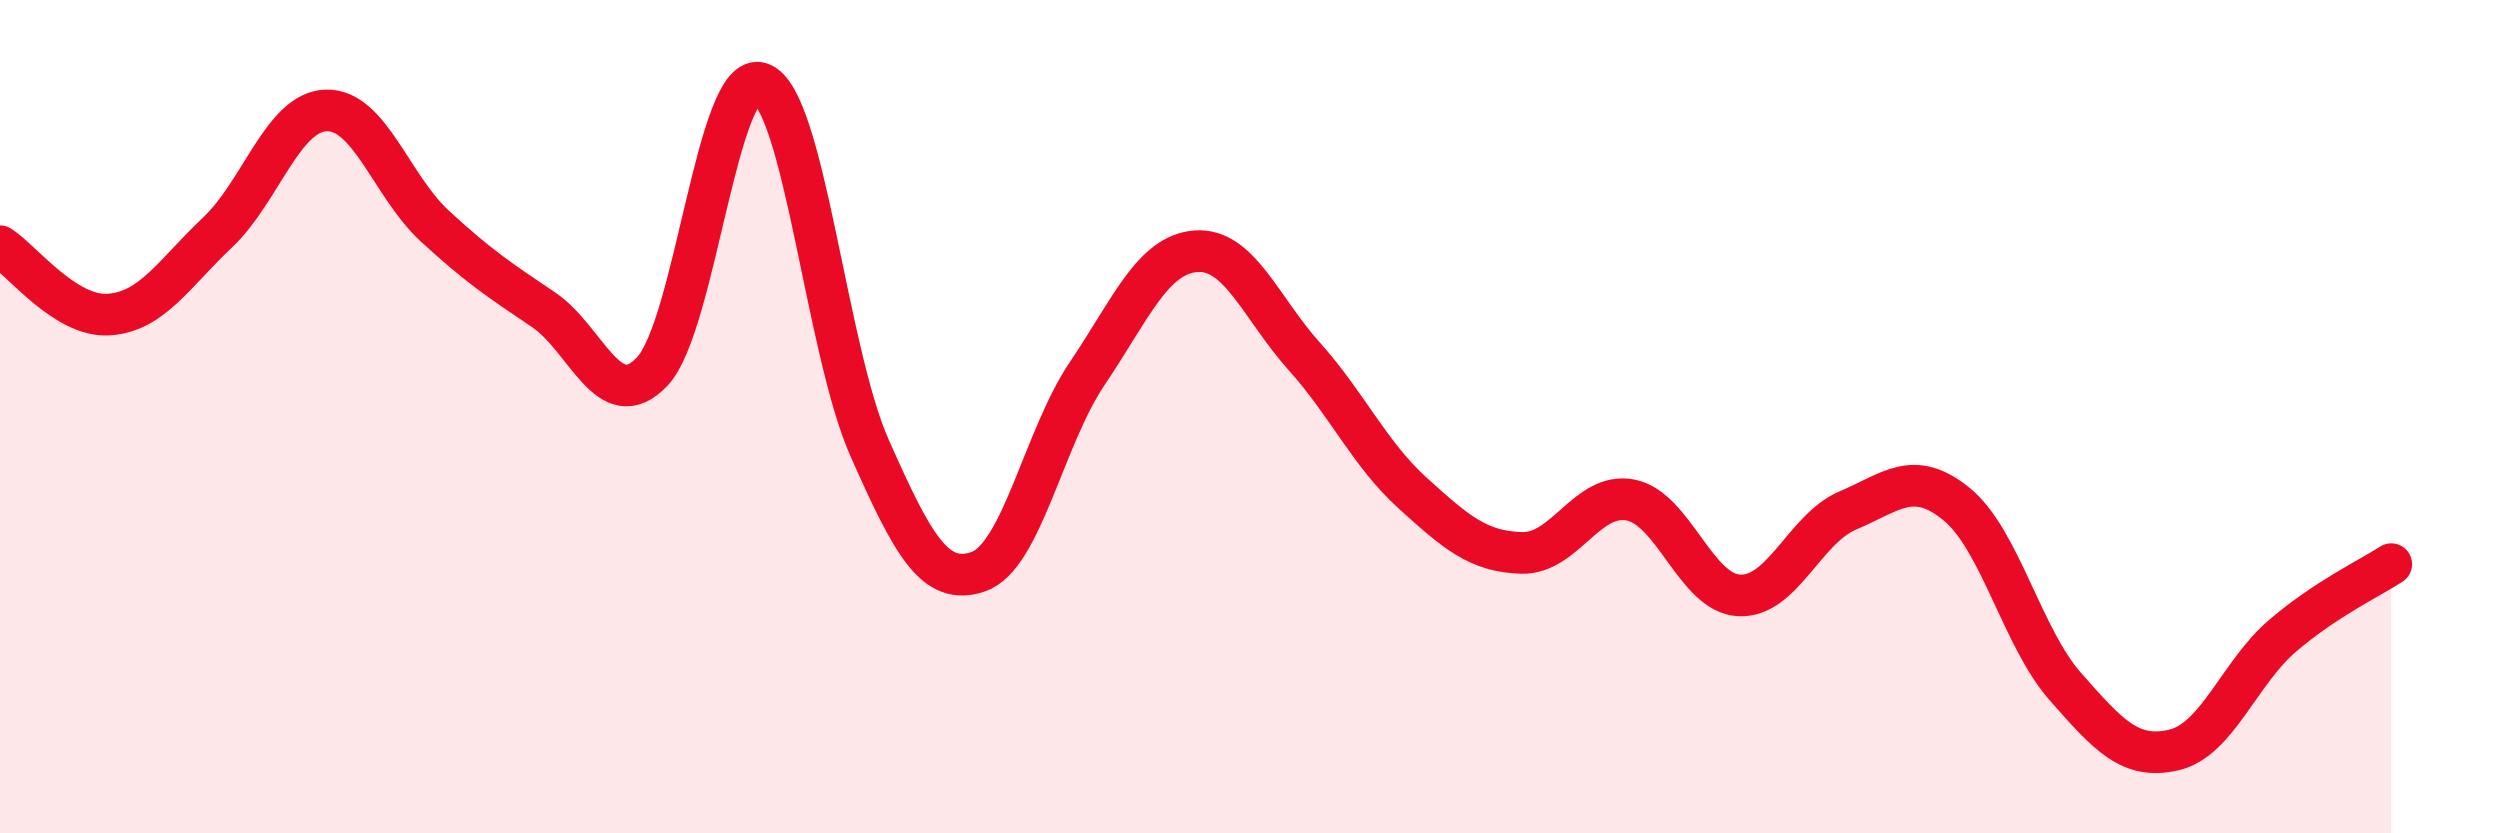
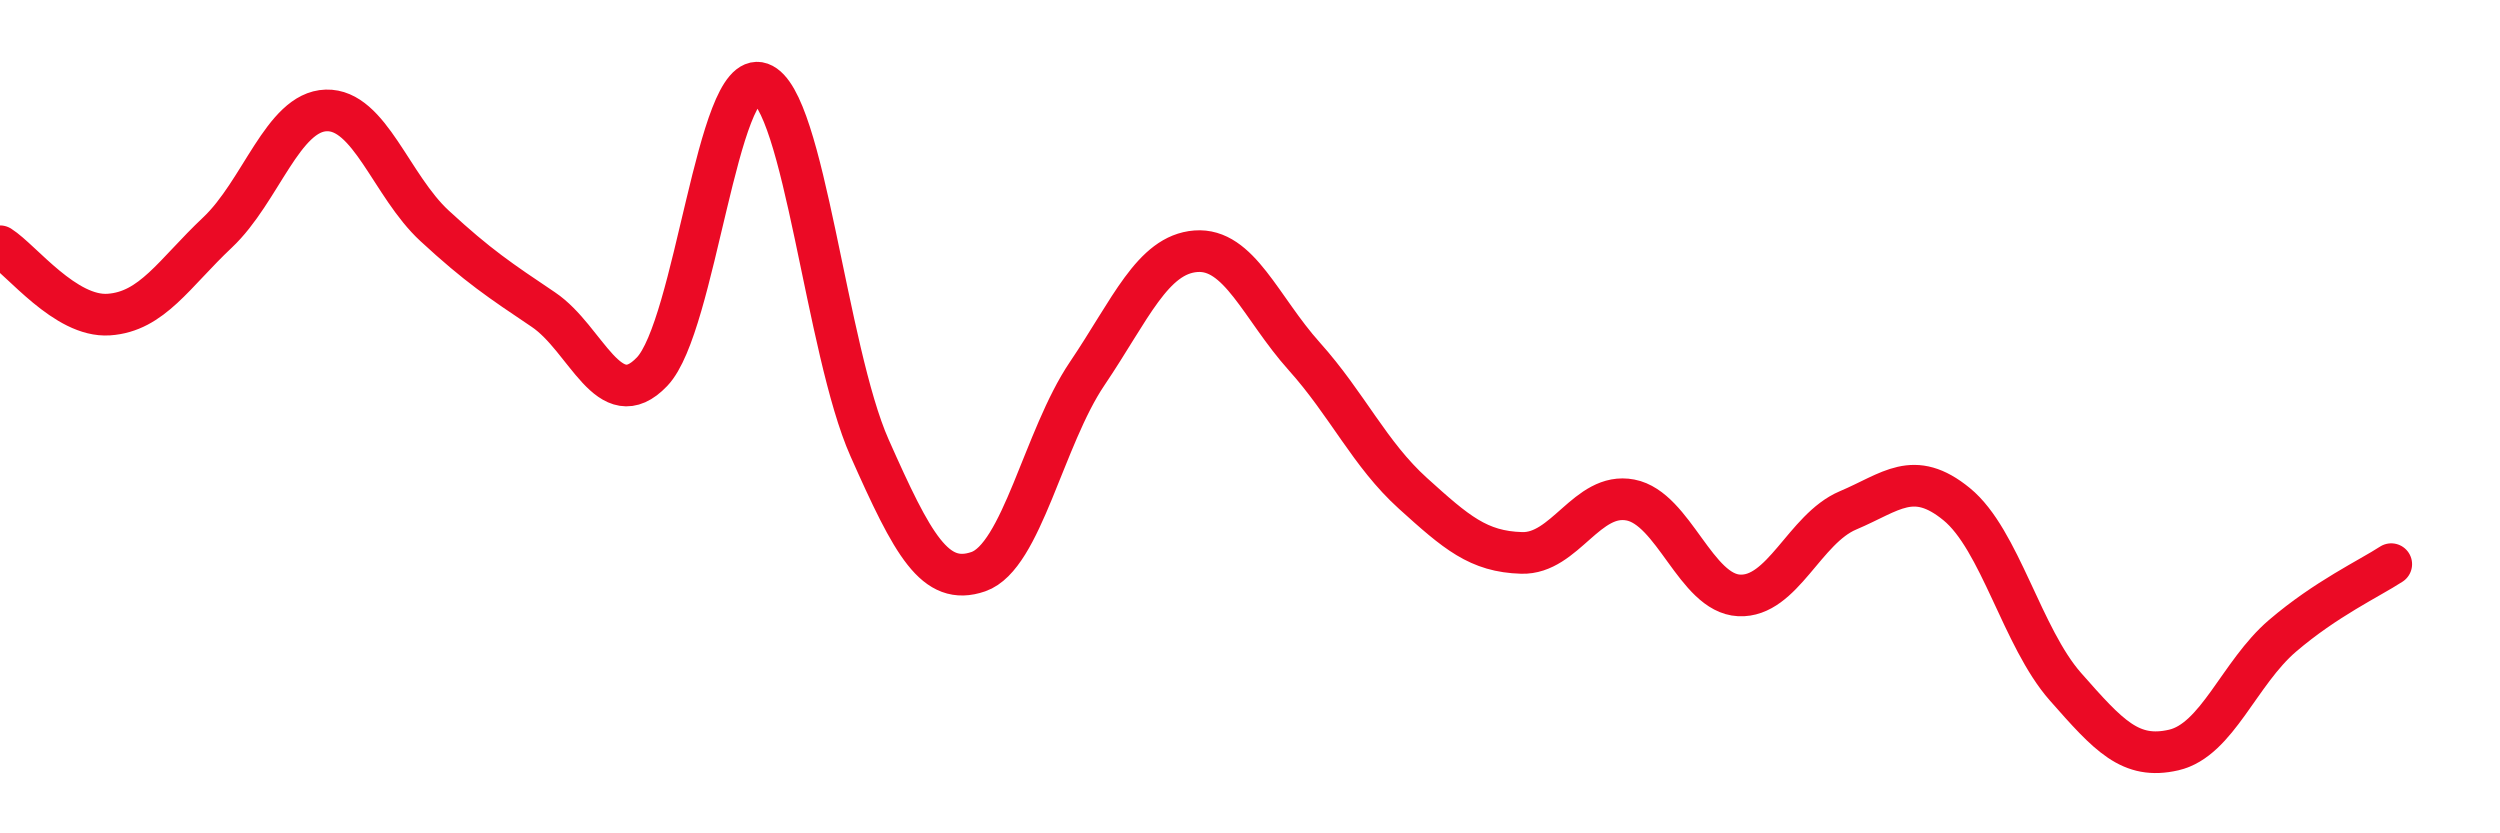
<svg xmlns="http://www.w3.org/2000/svg" width="60" height="20" viewBox="0 0 60 20">
-   <path d="M 0,5.91 C 0.52,6.24 1.57,7.62 2.61,7.55 C 3.65,7.48 4.18,6.56 5.22,5.58 C 6.26,4.6 6.79,2.68 7.83,2.65 C 8.87,2.62 9.39,4.46 10.43,5.42 C 11.47,6.38 12,6.73 13.04,7.43 C 14.08,8.13 14.61,10.01 15.65,8.92 C 16.69,7.83 17.22,1.63 18.26,2 C 19.3,2.37 19.83,8.41 20.87,10.75 C 21.91,13.09 22.44,14.08 23.48,13.72 C 24.52,13.36 25.05,10.51 26.09,8.97 C 27.13,7.43 27.66,6.11 28.7,6.03 C 29.74,5.95 30.26,7.39 31.3,8.55 C 32.34,9.71 32.87,10.9 33.91,11.84 C 34.95,12.78 35.48,13.24 36.52,13.27 C 37.56,13.3 38.09,11.8 39.13,12 C 40.17,12.2 40.7,14.24 41.74,14.29 C 42.78,14.34 43.31,12.69 44.35,12.25 C 45.39,11.81 45.92,11.25 46.96,12.1 C 48,12.95 48.53,15.3 49.57,16.48 C 50.61,17.66 51.13,18.24 52.17,18 C 53.21,17.76 53.74,16.15 54.78,15.26 C 55.82,14.37 56.87,13.88 57.39,13.54L57.39 20L0 20Z" fill="#EB0A25" opacity="0.1" stroke-linecap="round" stroke-linejoin="round" />
  <path d="M 0,5.91 C 0.52,6.24 1.57,7.62 2.61,7.55 C 3.65,7.48 4.18,6.56 5.22,5.58 C 6.26,4.6 6.79,2.68 7.83,2.65 C 8.87,2.62 9.39,4.46 10.43,5.42 C 11.47,6.38 12,6.73 13.04,7.43 C 14.08,8.13 14.61,10.01 15.65,8.92 C 16.69,7.83 17.22,1.63 18.26,2 C 19.3,2.37 19.83,8.41 20.87,10.75 C 21.91,13.09 22.44,14.08 23.48,13.72 C 24.52,13.36 25.05,10.51 26.09,8.97 C 27.13,7.43 27.66,6.11 28.7,6.03 C 29.74,5.95 30.26,7.39 31.3,8.55 C 32.34,9.71 32.87,10.9 33.91,11.84 C 34.95,12.78 35.48,13.24 36.52,13.27 C 37.56,13.3 38.09,11.8 39.13,12 C 40.17,12.2 40.7,14.24 41.74,14.29 C 42.78,14.34 43.31,12.69 44.35,12.25 C 45.39,11.81 45.92,11.25 46.96,12.1 C 48,12.95 48.53,15.3 49.57,16.48 C 50.61,17.66 51.13,18.24 52.17,18 C 53.21,17.76 53.74,16.15 54.78,15.26 C 55.82,14.37 56.87,13.88 57.39,13.54" stroke="#EB0A25" stroke-width="1" fill="none" stroke-linecap="round" stroke-linejoin="round" />
</svg>